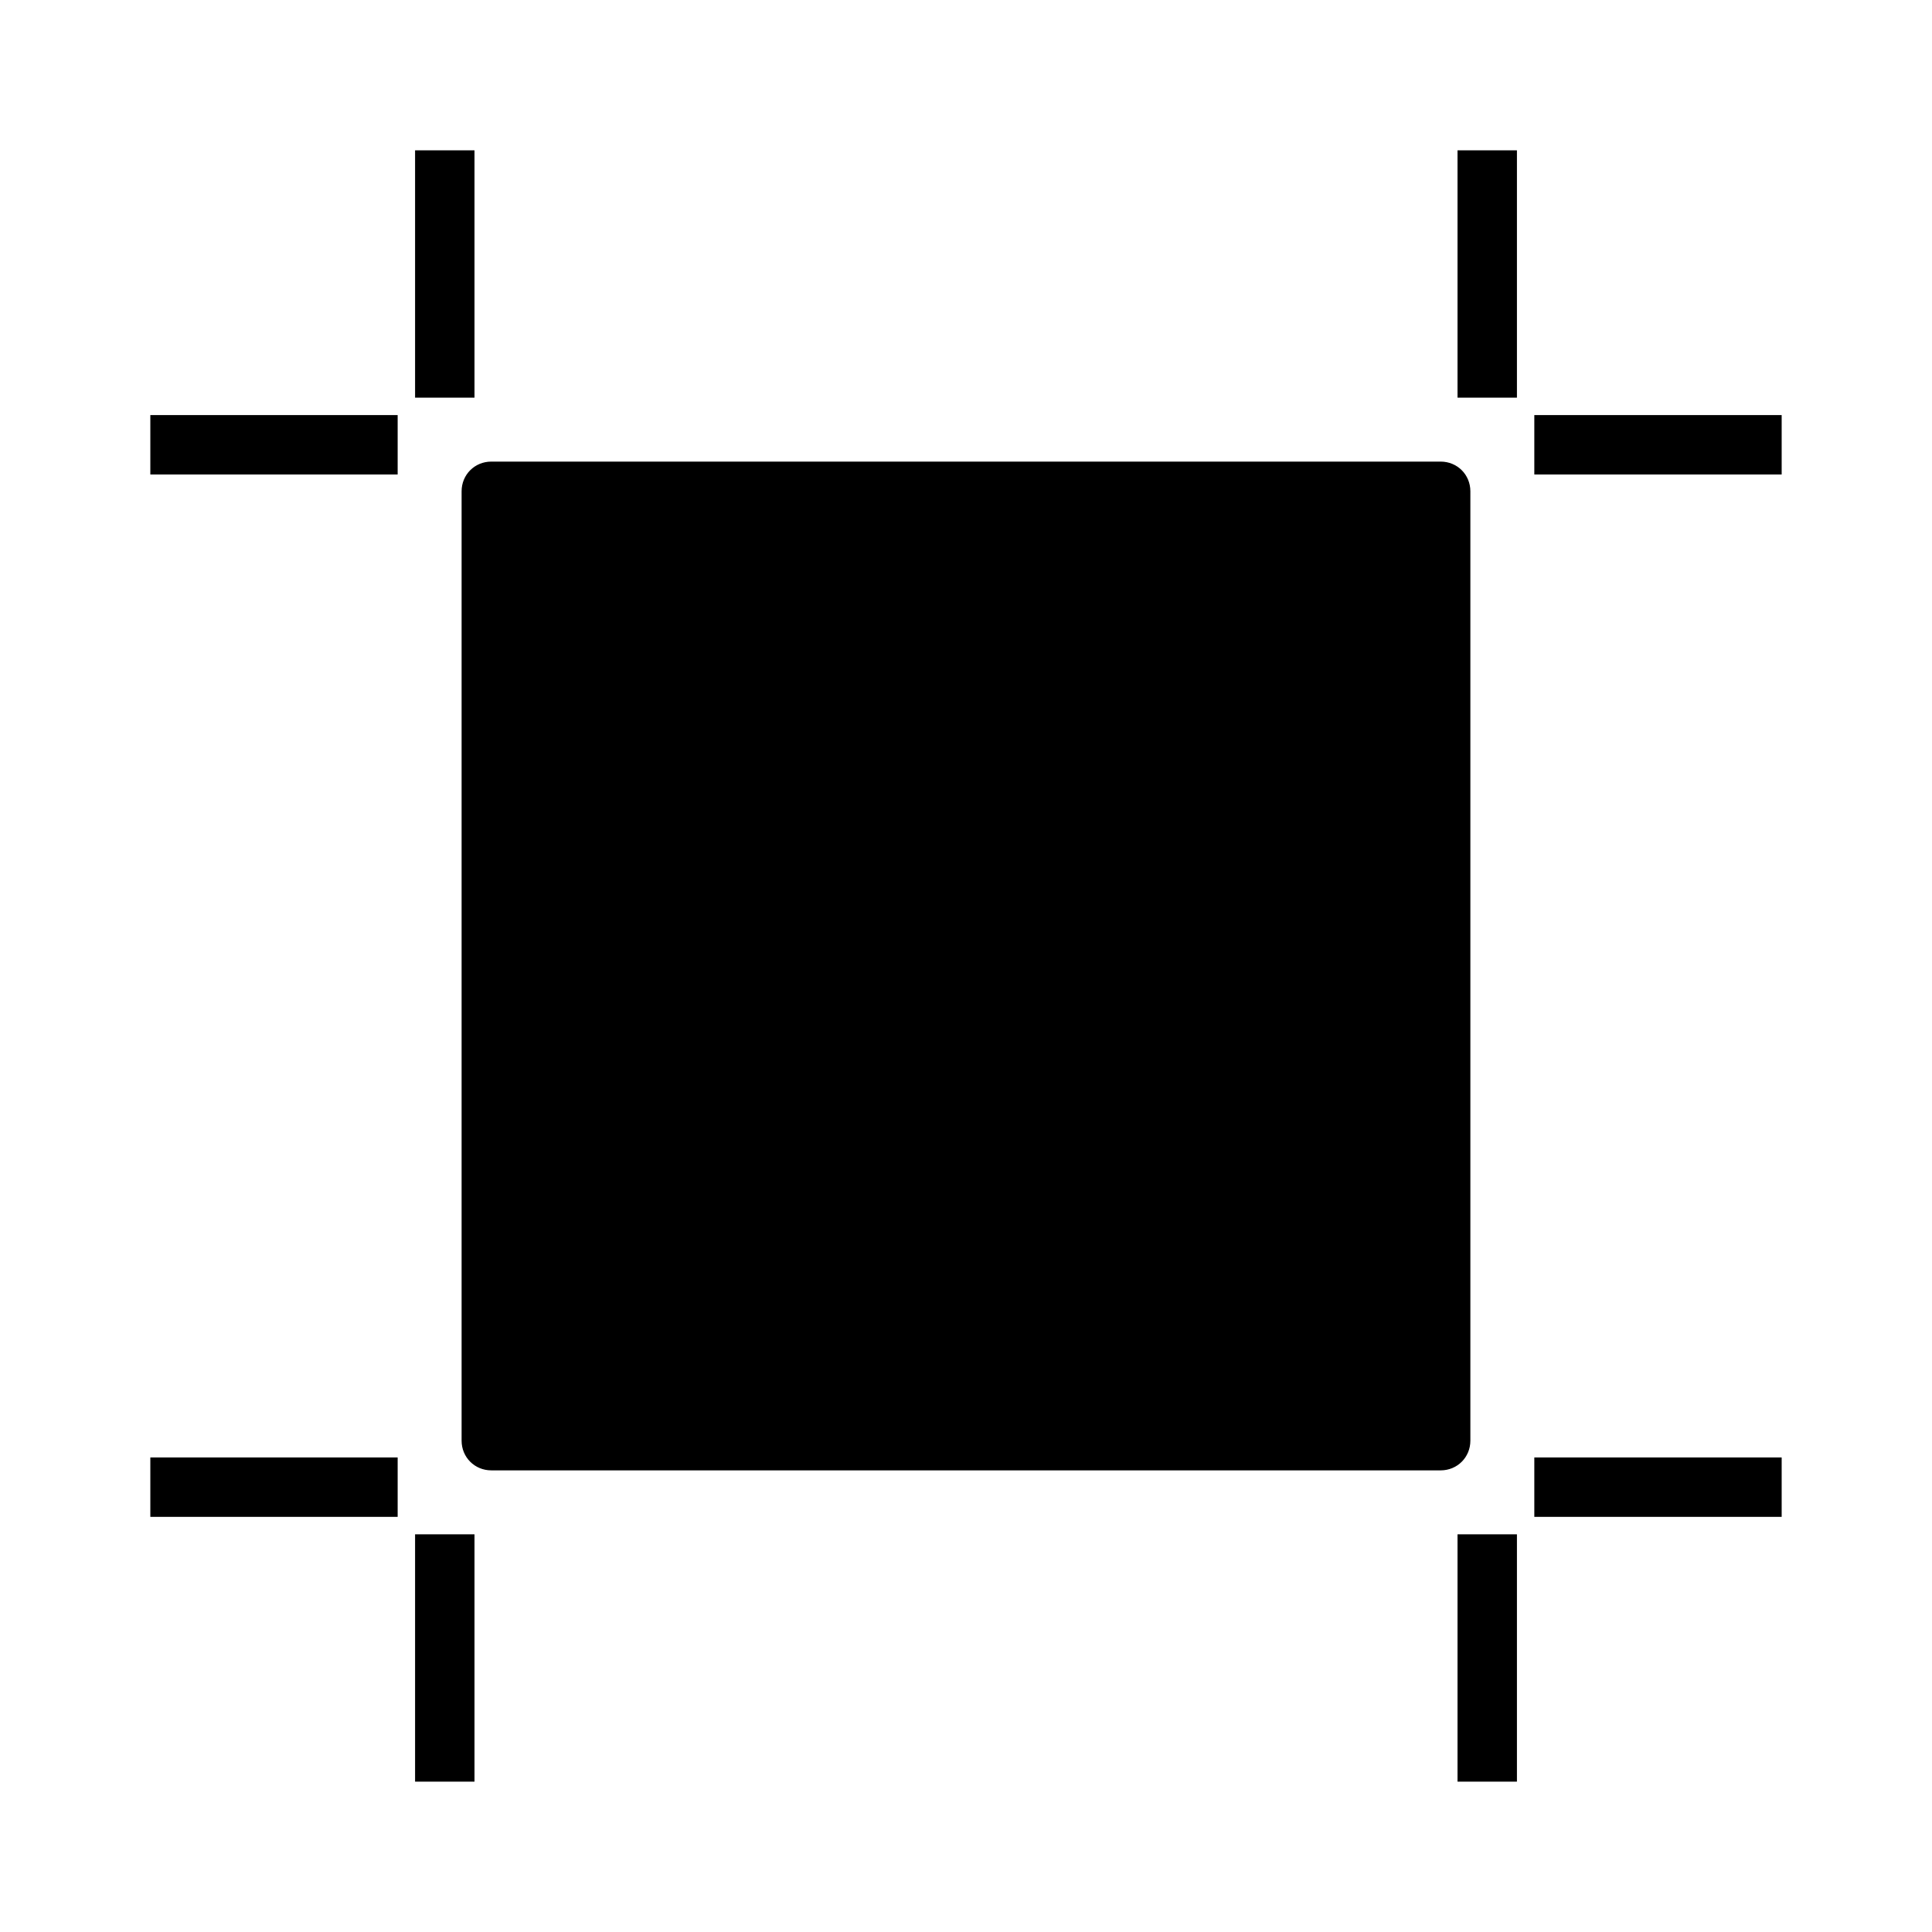
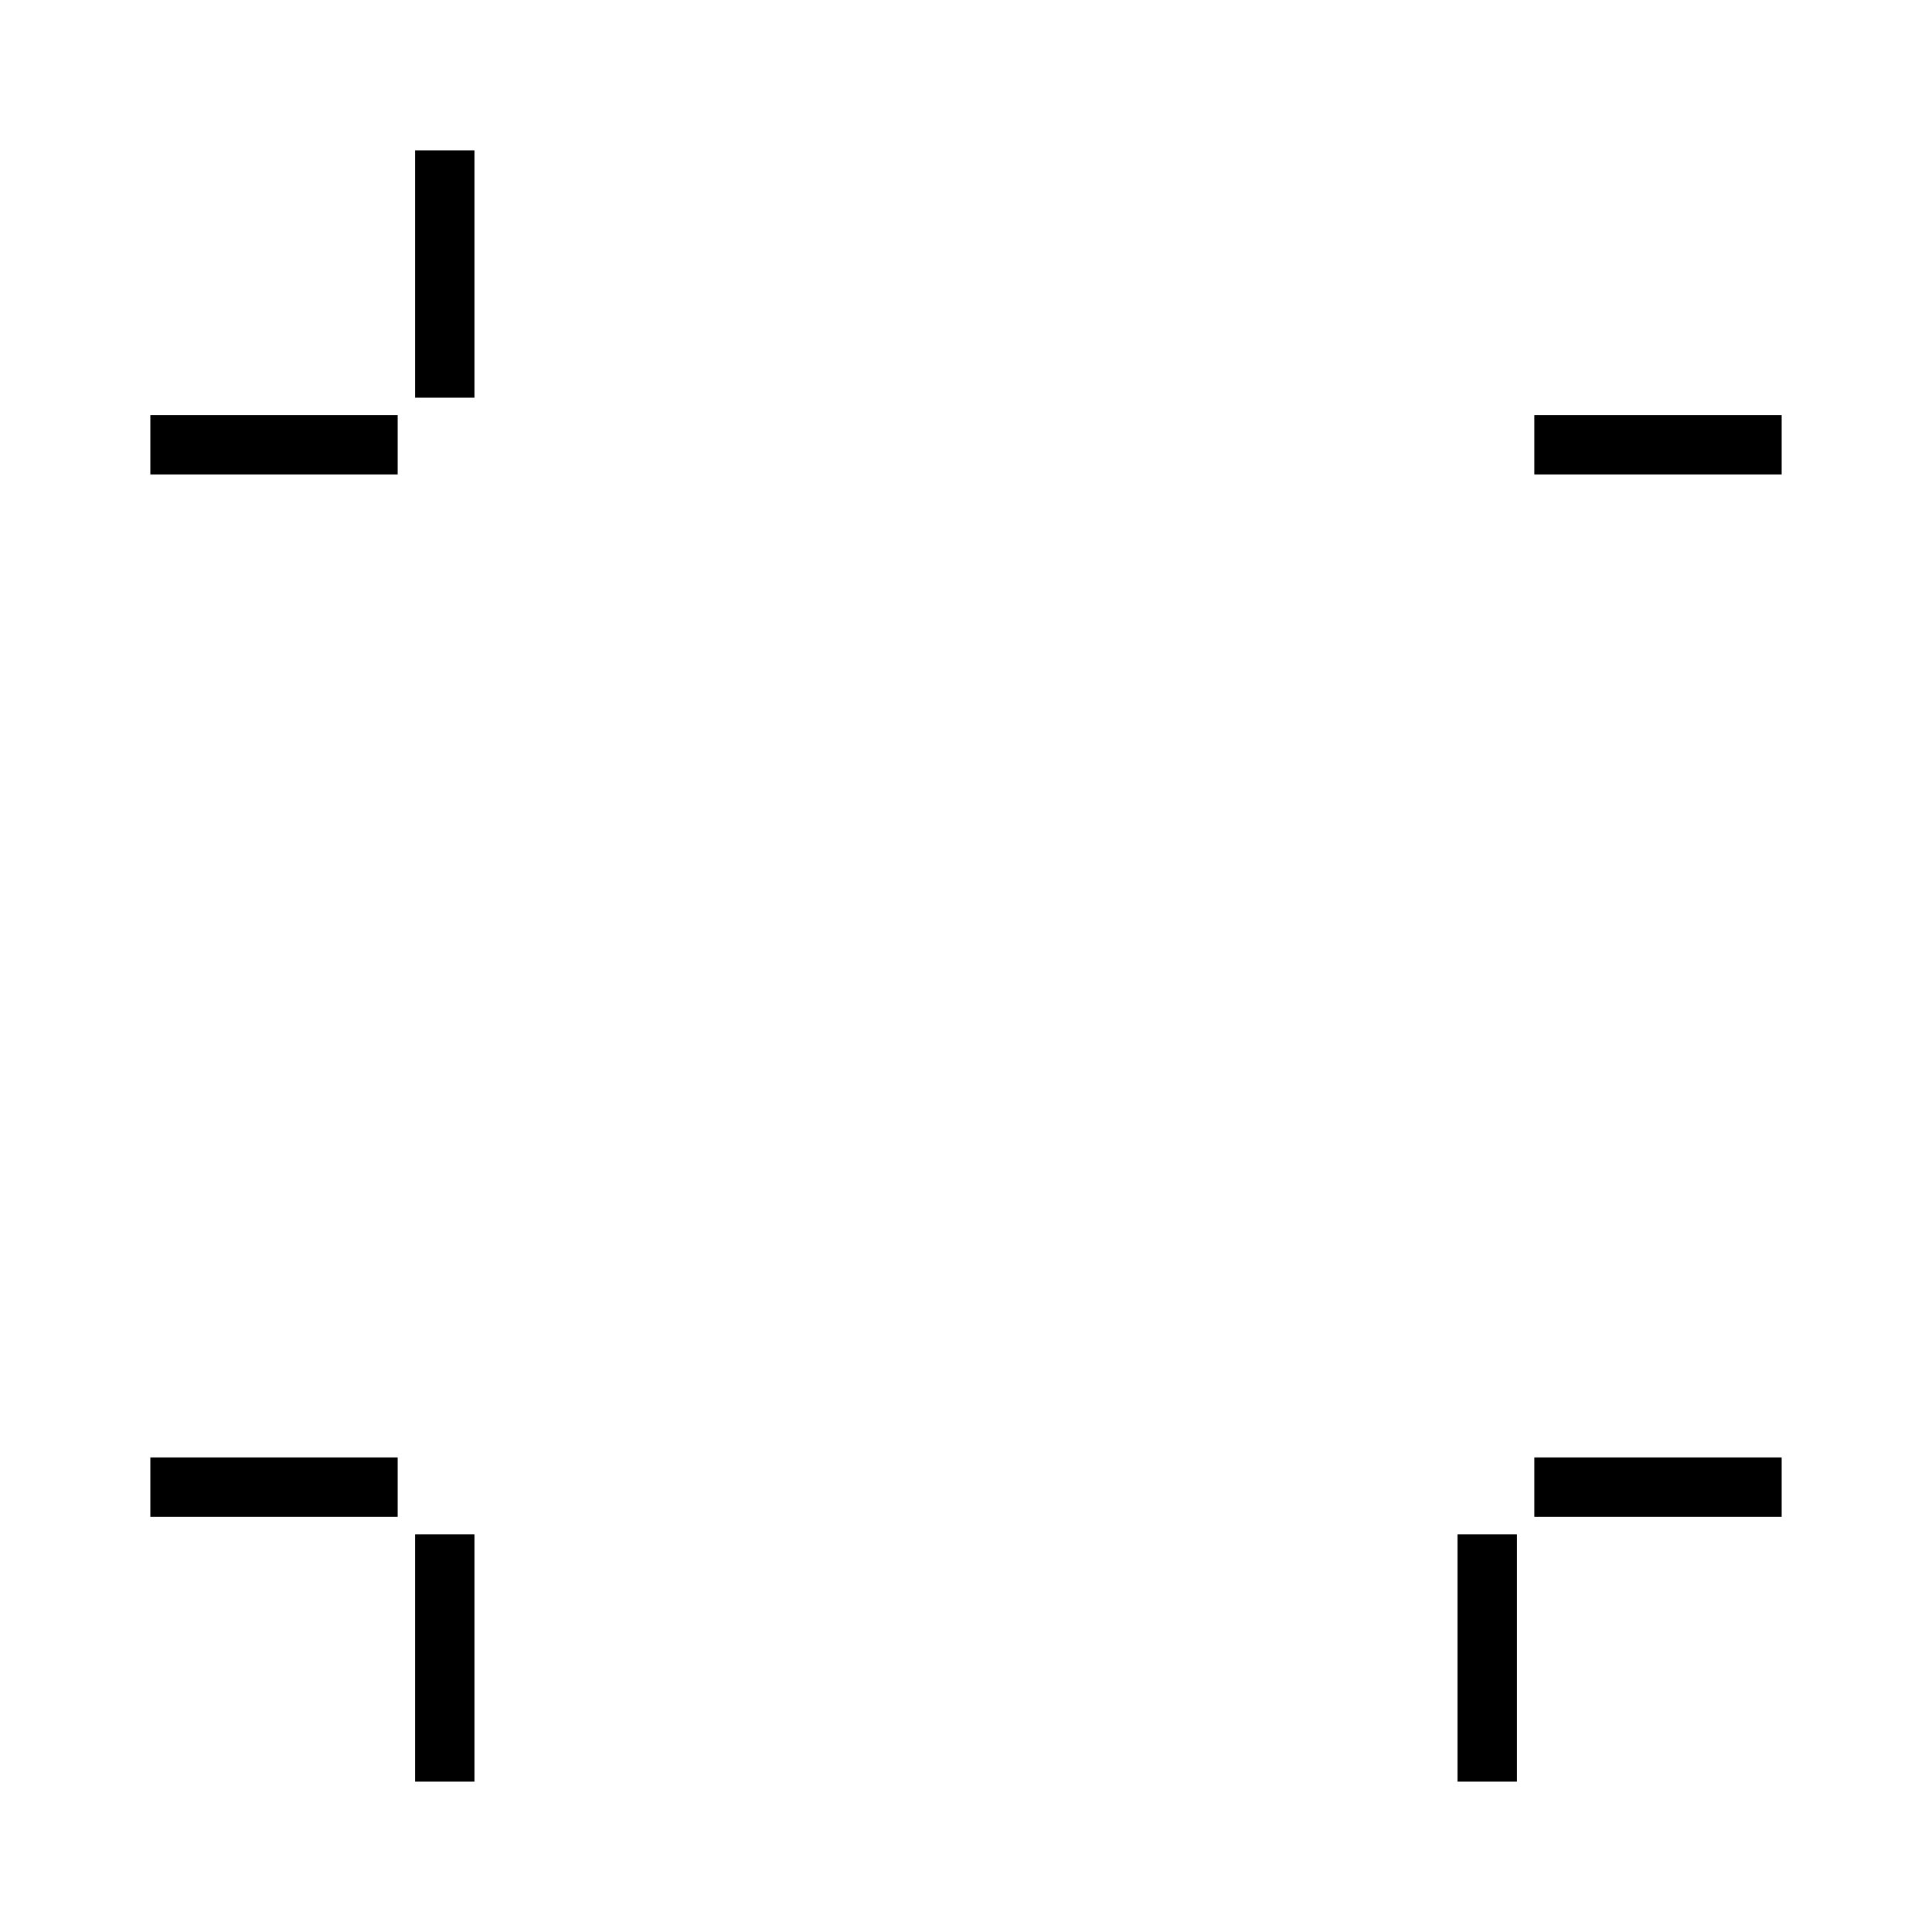
<svg xmlns="http://www.w3.org/2000/svg" fill="#000000" width="800px" height="800px" version="1.1" viewBox="144 144 512 512">
  <g>
-     <path d="m266.33 274.2v251.59c0 4.41 3.465 7.871 7.871 7.871h251.59c4.41 0 7.871-3.465 7.871-7.871v-251.59c0-4.41-3.465-7.871-7.871-7.871h-251.59c-4.406 0-7.871 3.465-7.871 7.871z" />
-     <path d="m530.26 183.84h15.742v65.543h-15.742z" />
    <path d="m254 183.84h15.742v65.543h-15.742z" />
    <path d="m254 550.61h15.742v65.543h-15.742z" />
    <path d="m530.26 550.61h15.742v65.543h-15.742z" />
    <path d="m183.84 254h65.543v15.742h-65.543z" />
    <path d="m183.84 530.24h65.543v15.742h-65.543z" />
    <path d="m550.61 530.24h65.551v15.742h-65.551z" />
    <path d="m550.61 254h65.551v15.742h-65.551z" />
  </g>
</svg>